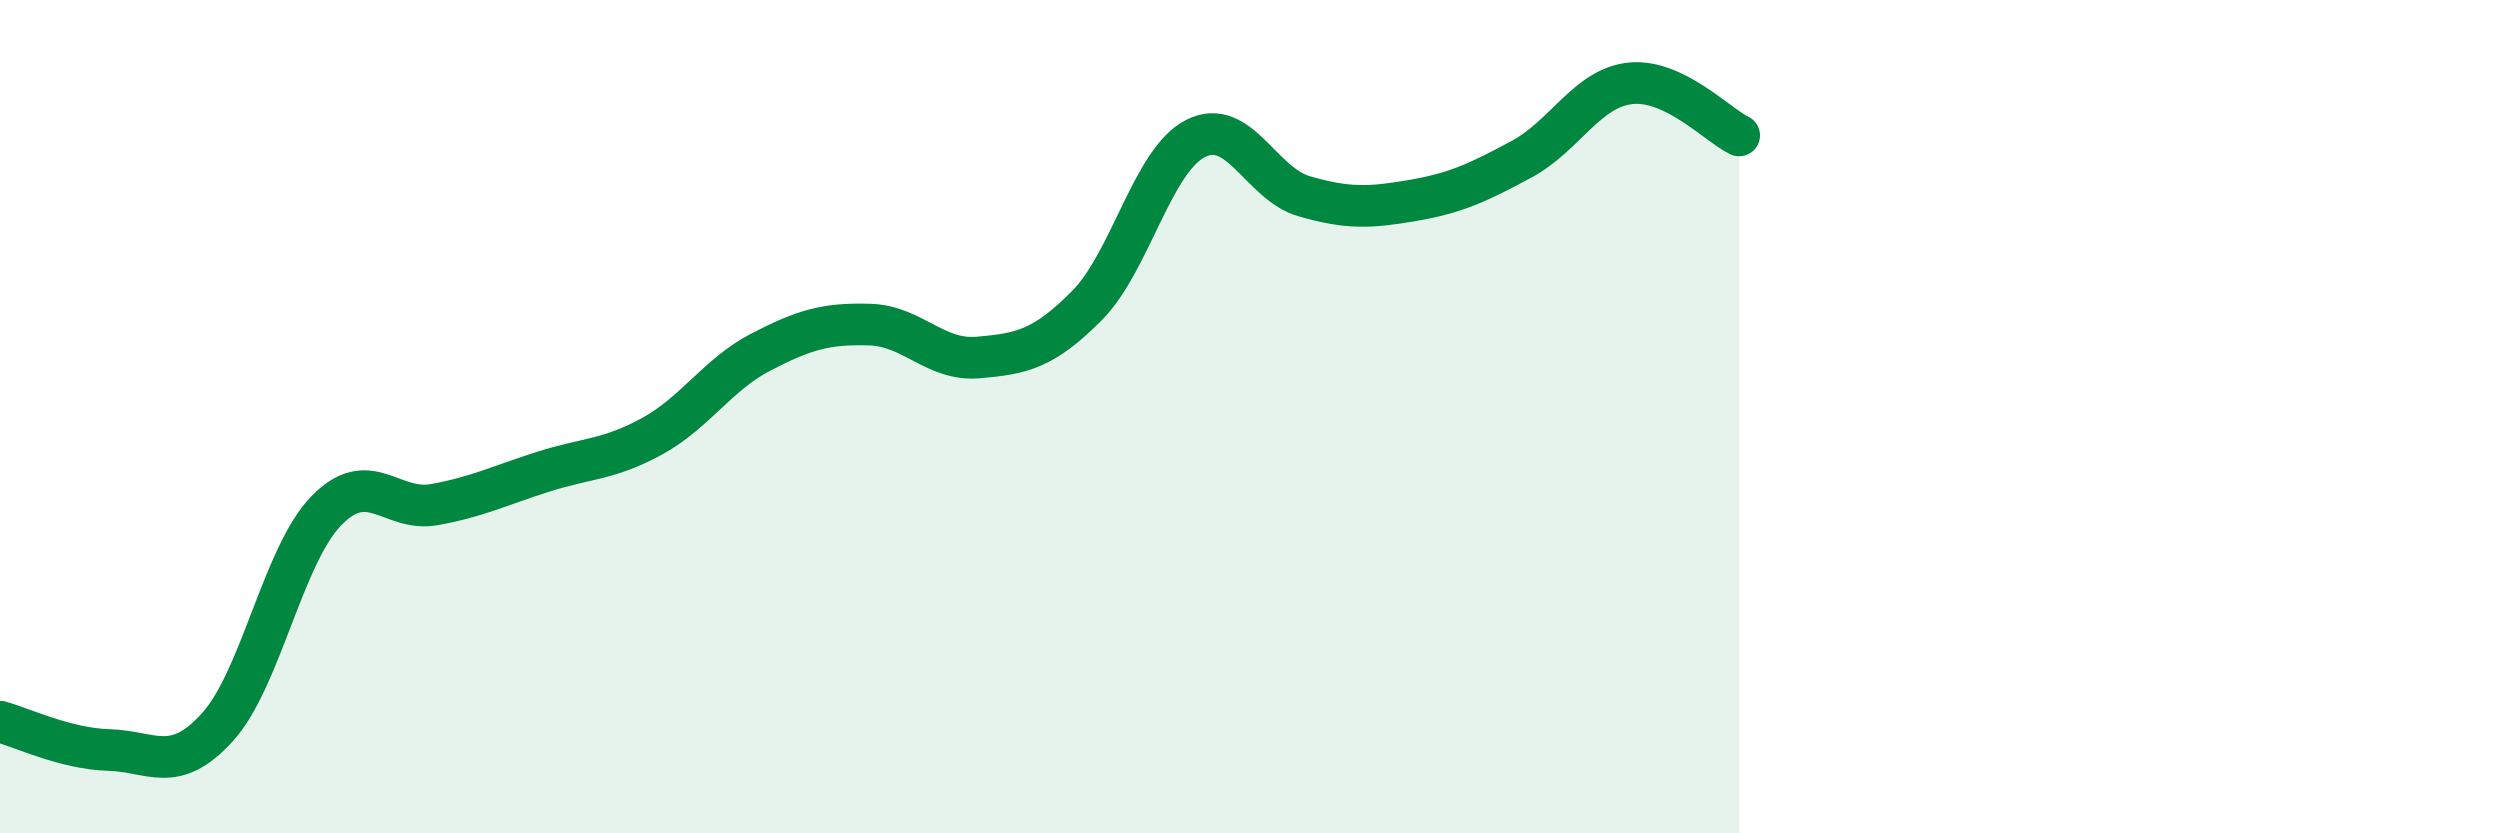
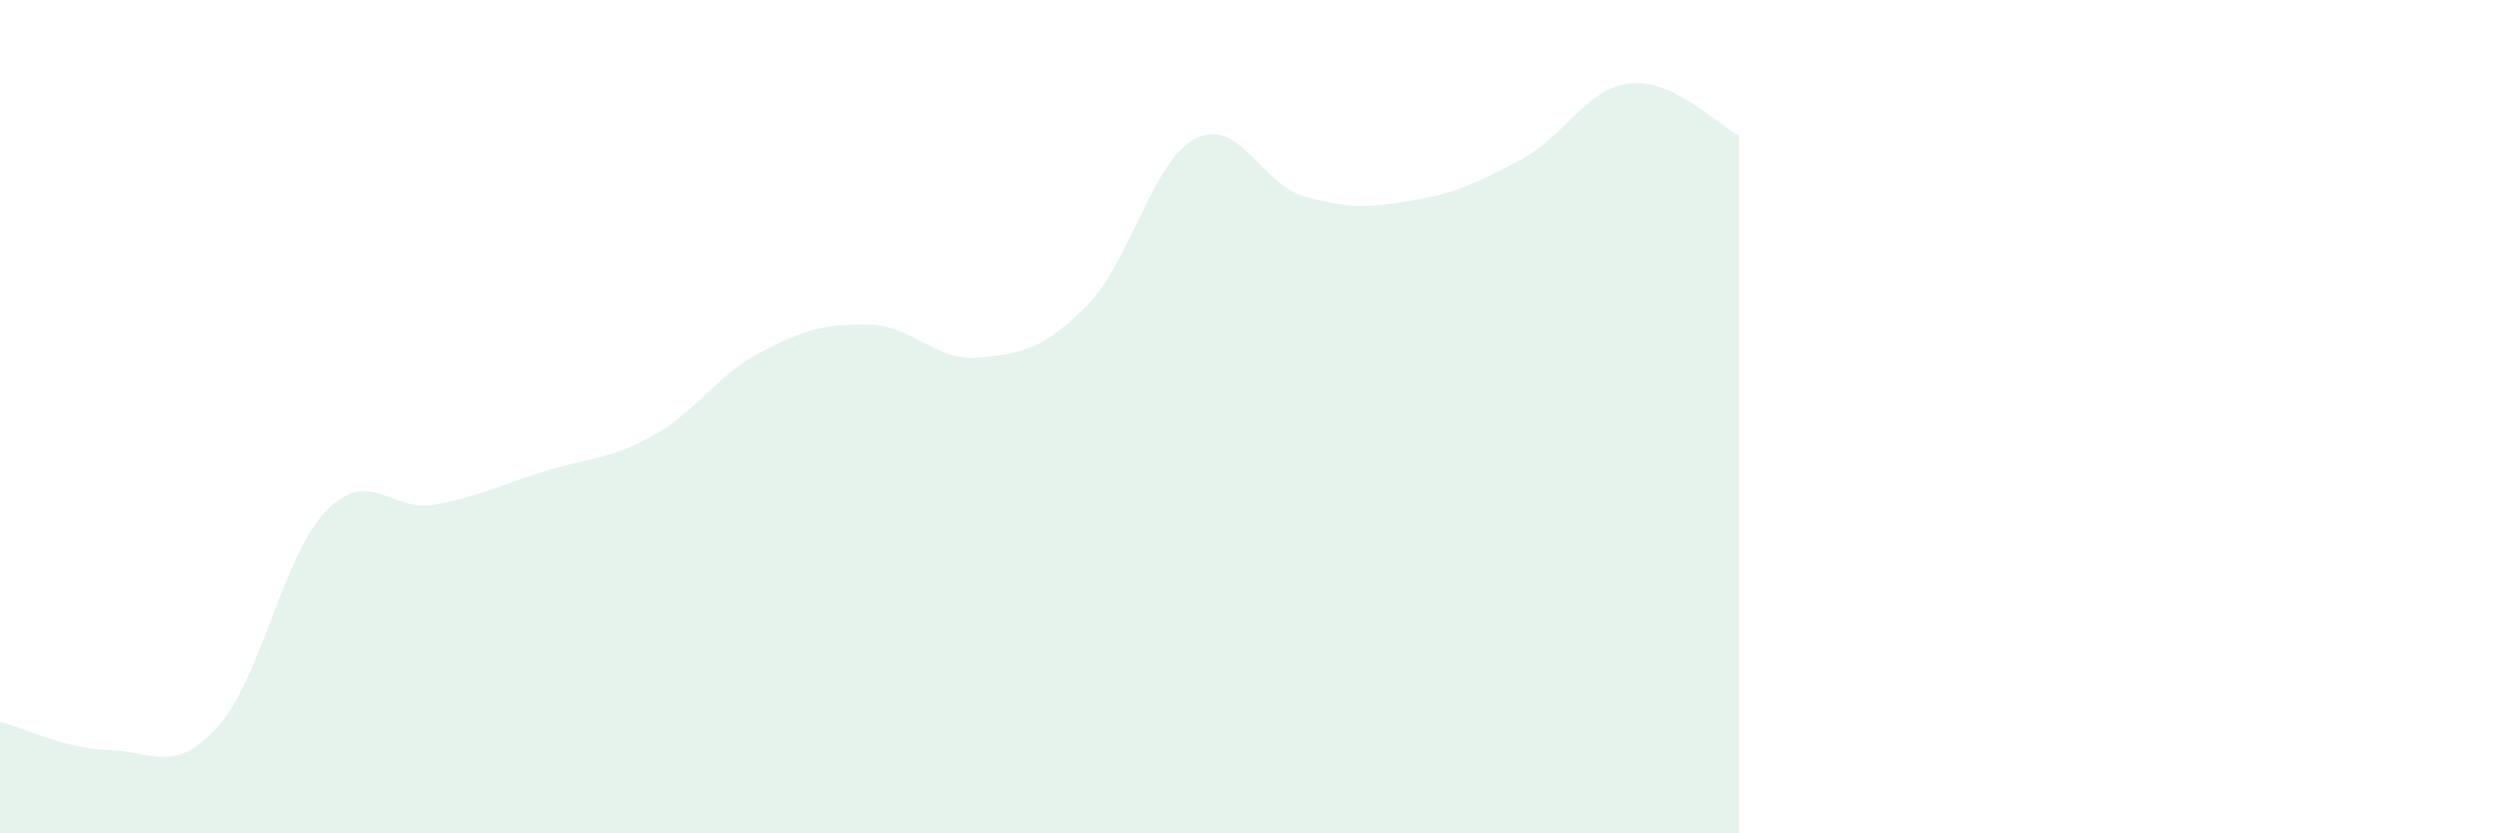
<svg xmlns="http://www.w3.org/2000/svg" width="60" height="20" viewBox="0 0 60 20">
  <path d="M 0,17.32 C 0.52,17.46 1.57,17.97 2.61,18 C 3.65,18.03 4.18,18.6 5.22,17.45 C 6.26,16.3 6.79,13.33 7.83,12.26 C 8.87,11.19 9.39,12.3 10.43,12.11 C 11.47,11.92 12,11.65 13.04,11.32 C 14.08,10.99 14.61,11.04 15.65,10.47 C 16.69,9.9 17.22,8.99 18.26,8.45 C 19.3,7.91 19.83,7.76 20.87,7.79 C 21.91,7.82 22.44,8.67 23.48,8.58 C 24.52,8.49 25.05,8.38 26.09,7.33 C 27.13,6.28 27.66,3.84 28.7,3.32 C 29.74,2.8 30.26,4.41 31.3,4.71 C 32.34,5.01 32.87,4.99 33.91,4.81 C 34.95,4.63 35.48,4.38 36.52,3.82 C 37.56,3.26 38.09,2.11 39.13,2 C 40.17,1.89 41.22,3 41.74,3.25L41.74 20L0 20Z" fill="#008740" opacity="0.1" stroke-linecap="round" stroke-linejoin="round" />
-   <path d="M 0,17.32 C 0.52,17.46 1.57,17.97 2.61,18 C 3.65,18.03 4.18,18.6 5.22,17.45 C 6.26,16.3 6.79,13.33 7.83,12.26 C 8.87,11.19 9.39,12.3 10.43,12.11 C 11.47,11.92 12,11.65 13.04,11.32 C 14.08,10.99 14.61,11.04 15.65,10.47 C 16.69,9.9 17.22,8.99 18.26,8.45 C 19.3,7.91 19.83,7.76 20.87,7.79 C 21.91,7.82 22.44,8.67 23.48,8.58 C 24.52,8.49 25.05,8.38 26.09,7.33 C 27.13,6.28 27.66,3.84 28.7,3.32 C 29.74,2.8 30.26,4.41 31.3,4.71 C 32.34,5.01 32.87,4.99 33.91,4.81 C 34.95,4.63 35.48,4.38 36.52,3.82 C 37.56,3.26 38.09,2.11 39.13,2 C 40.17,1.89 41.22,3 41.74,3.25" stroke="#008740" stroke-width="1" fill="none" stroke-linecap="round" stroke-linejoin="round" />
</svg>